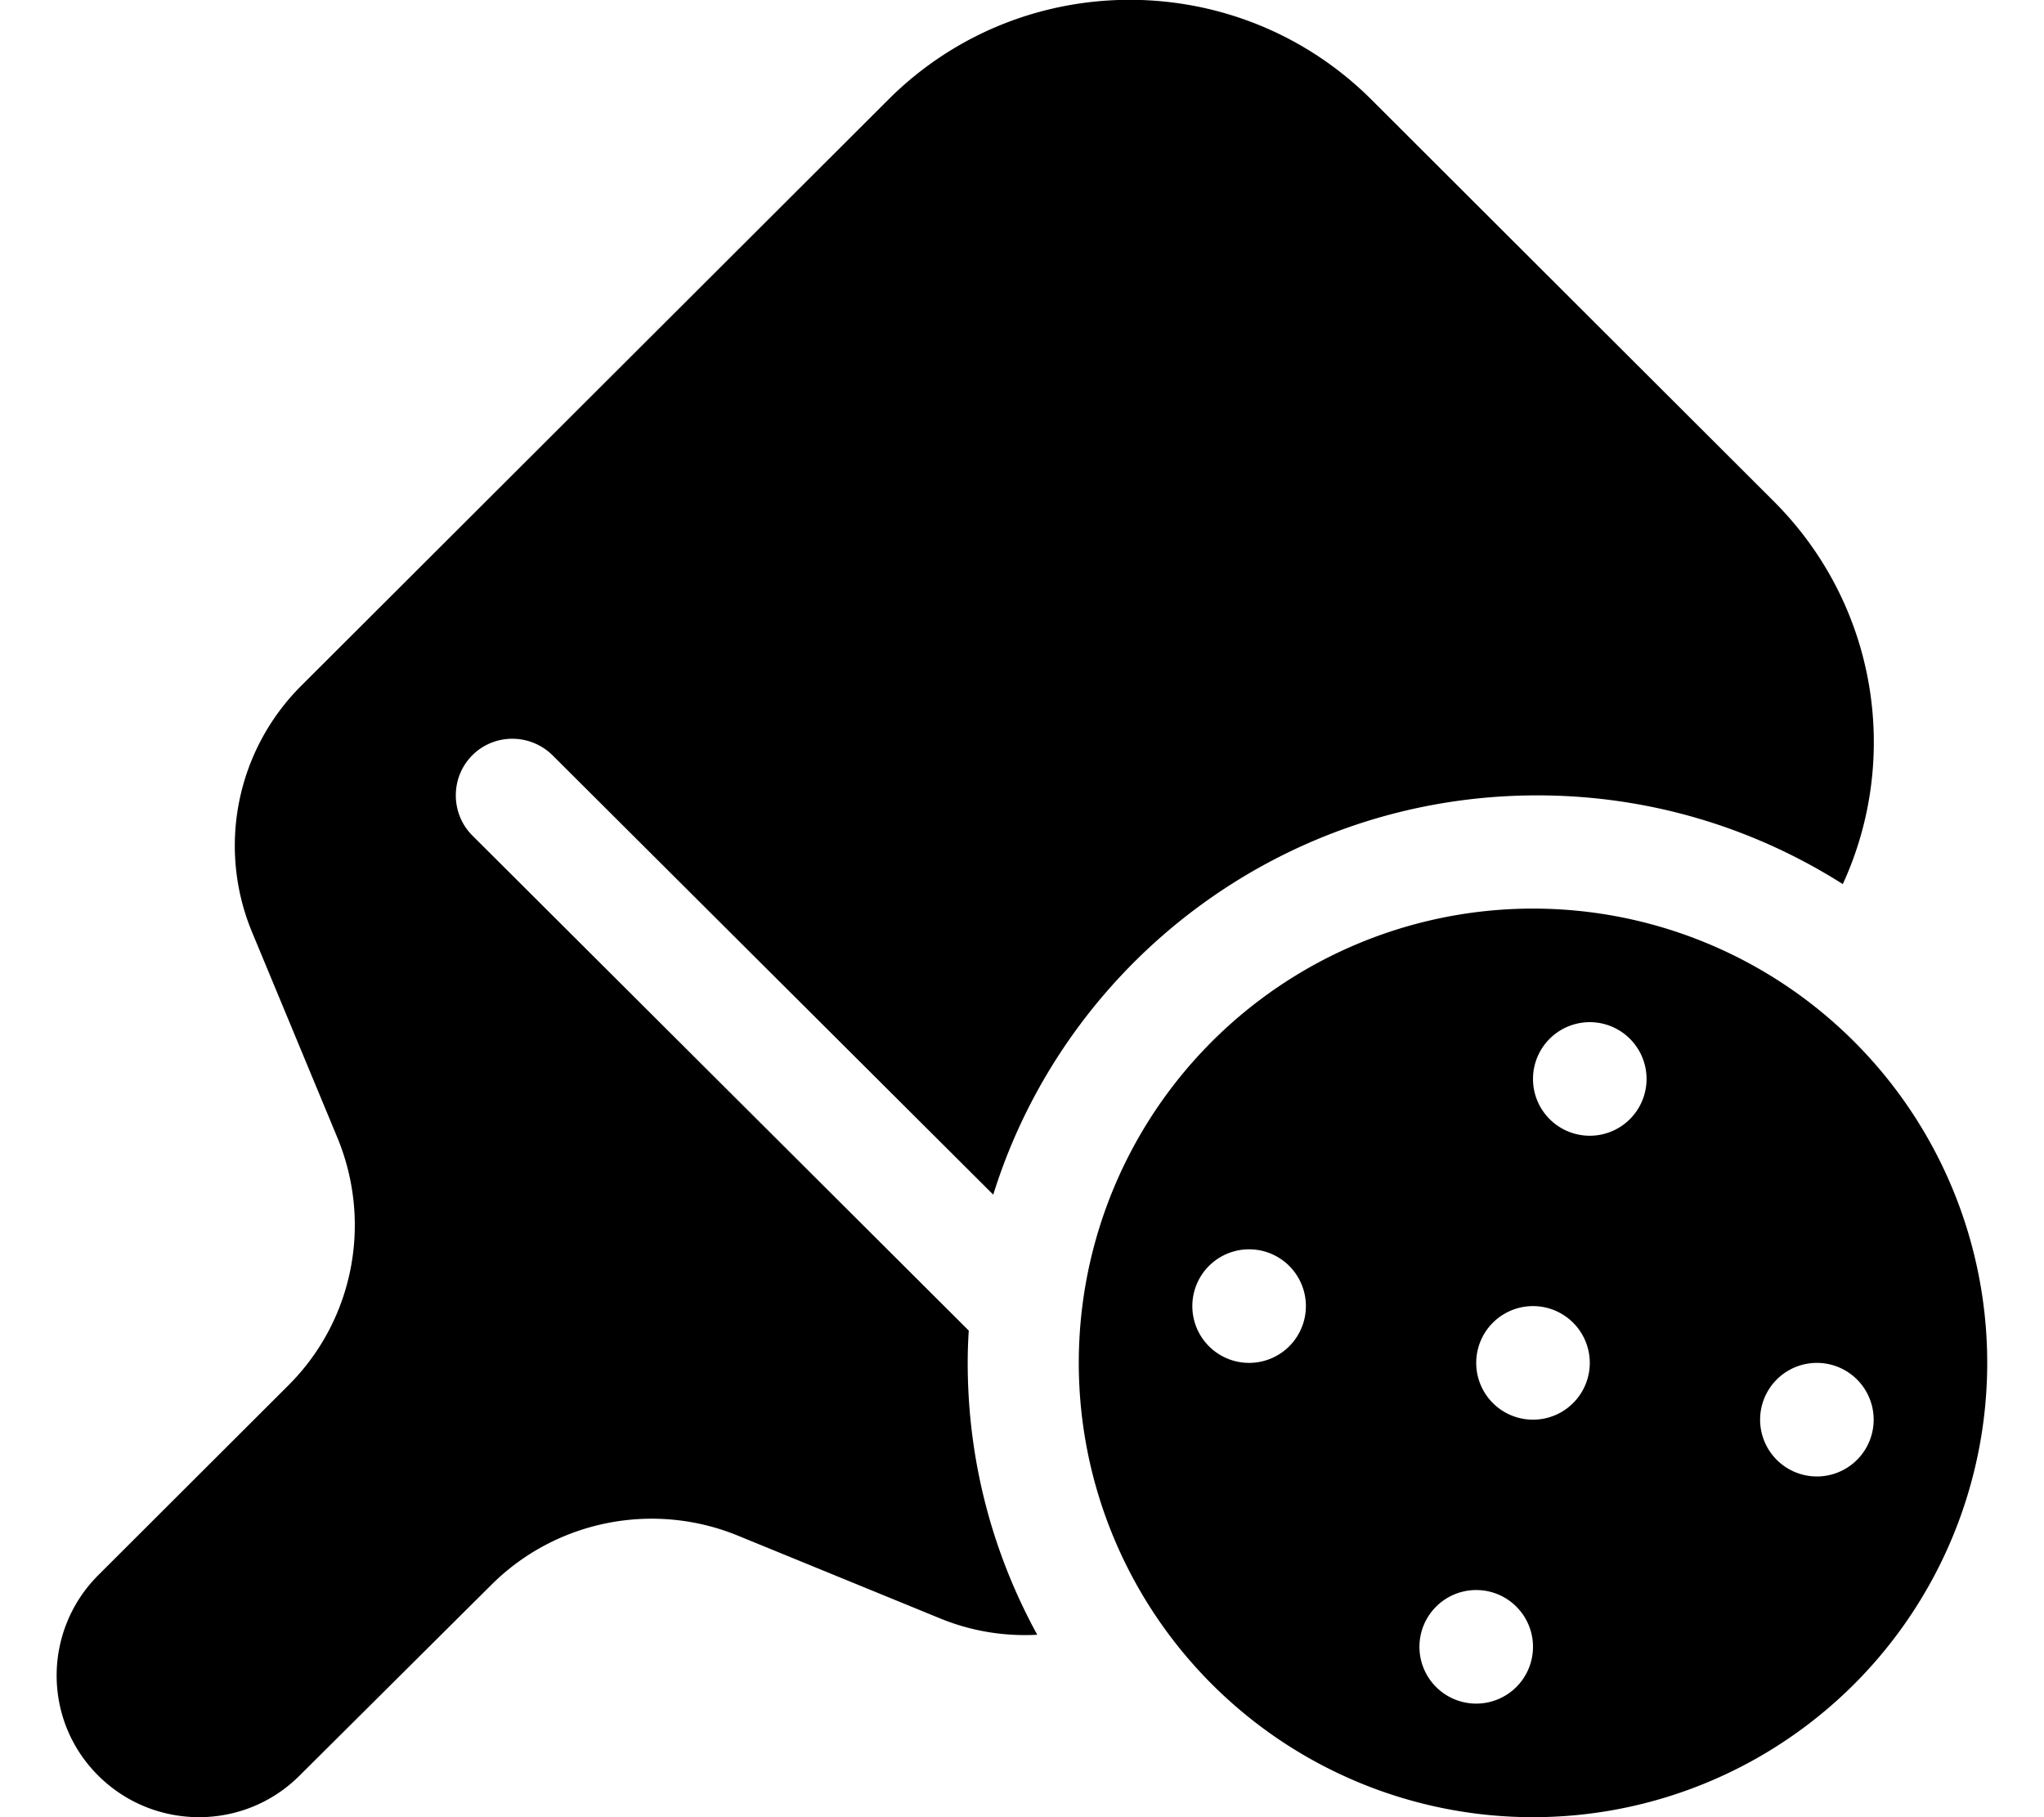
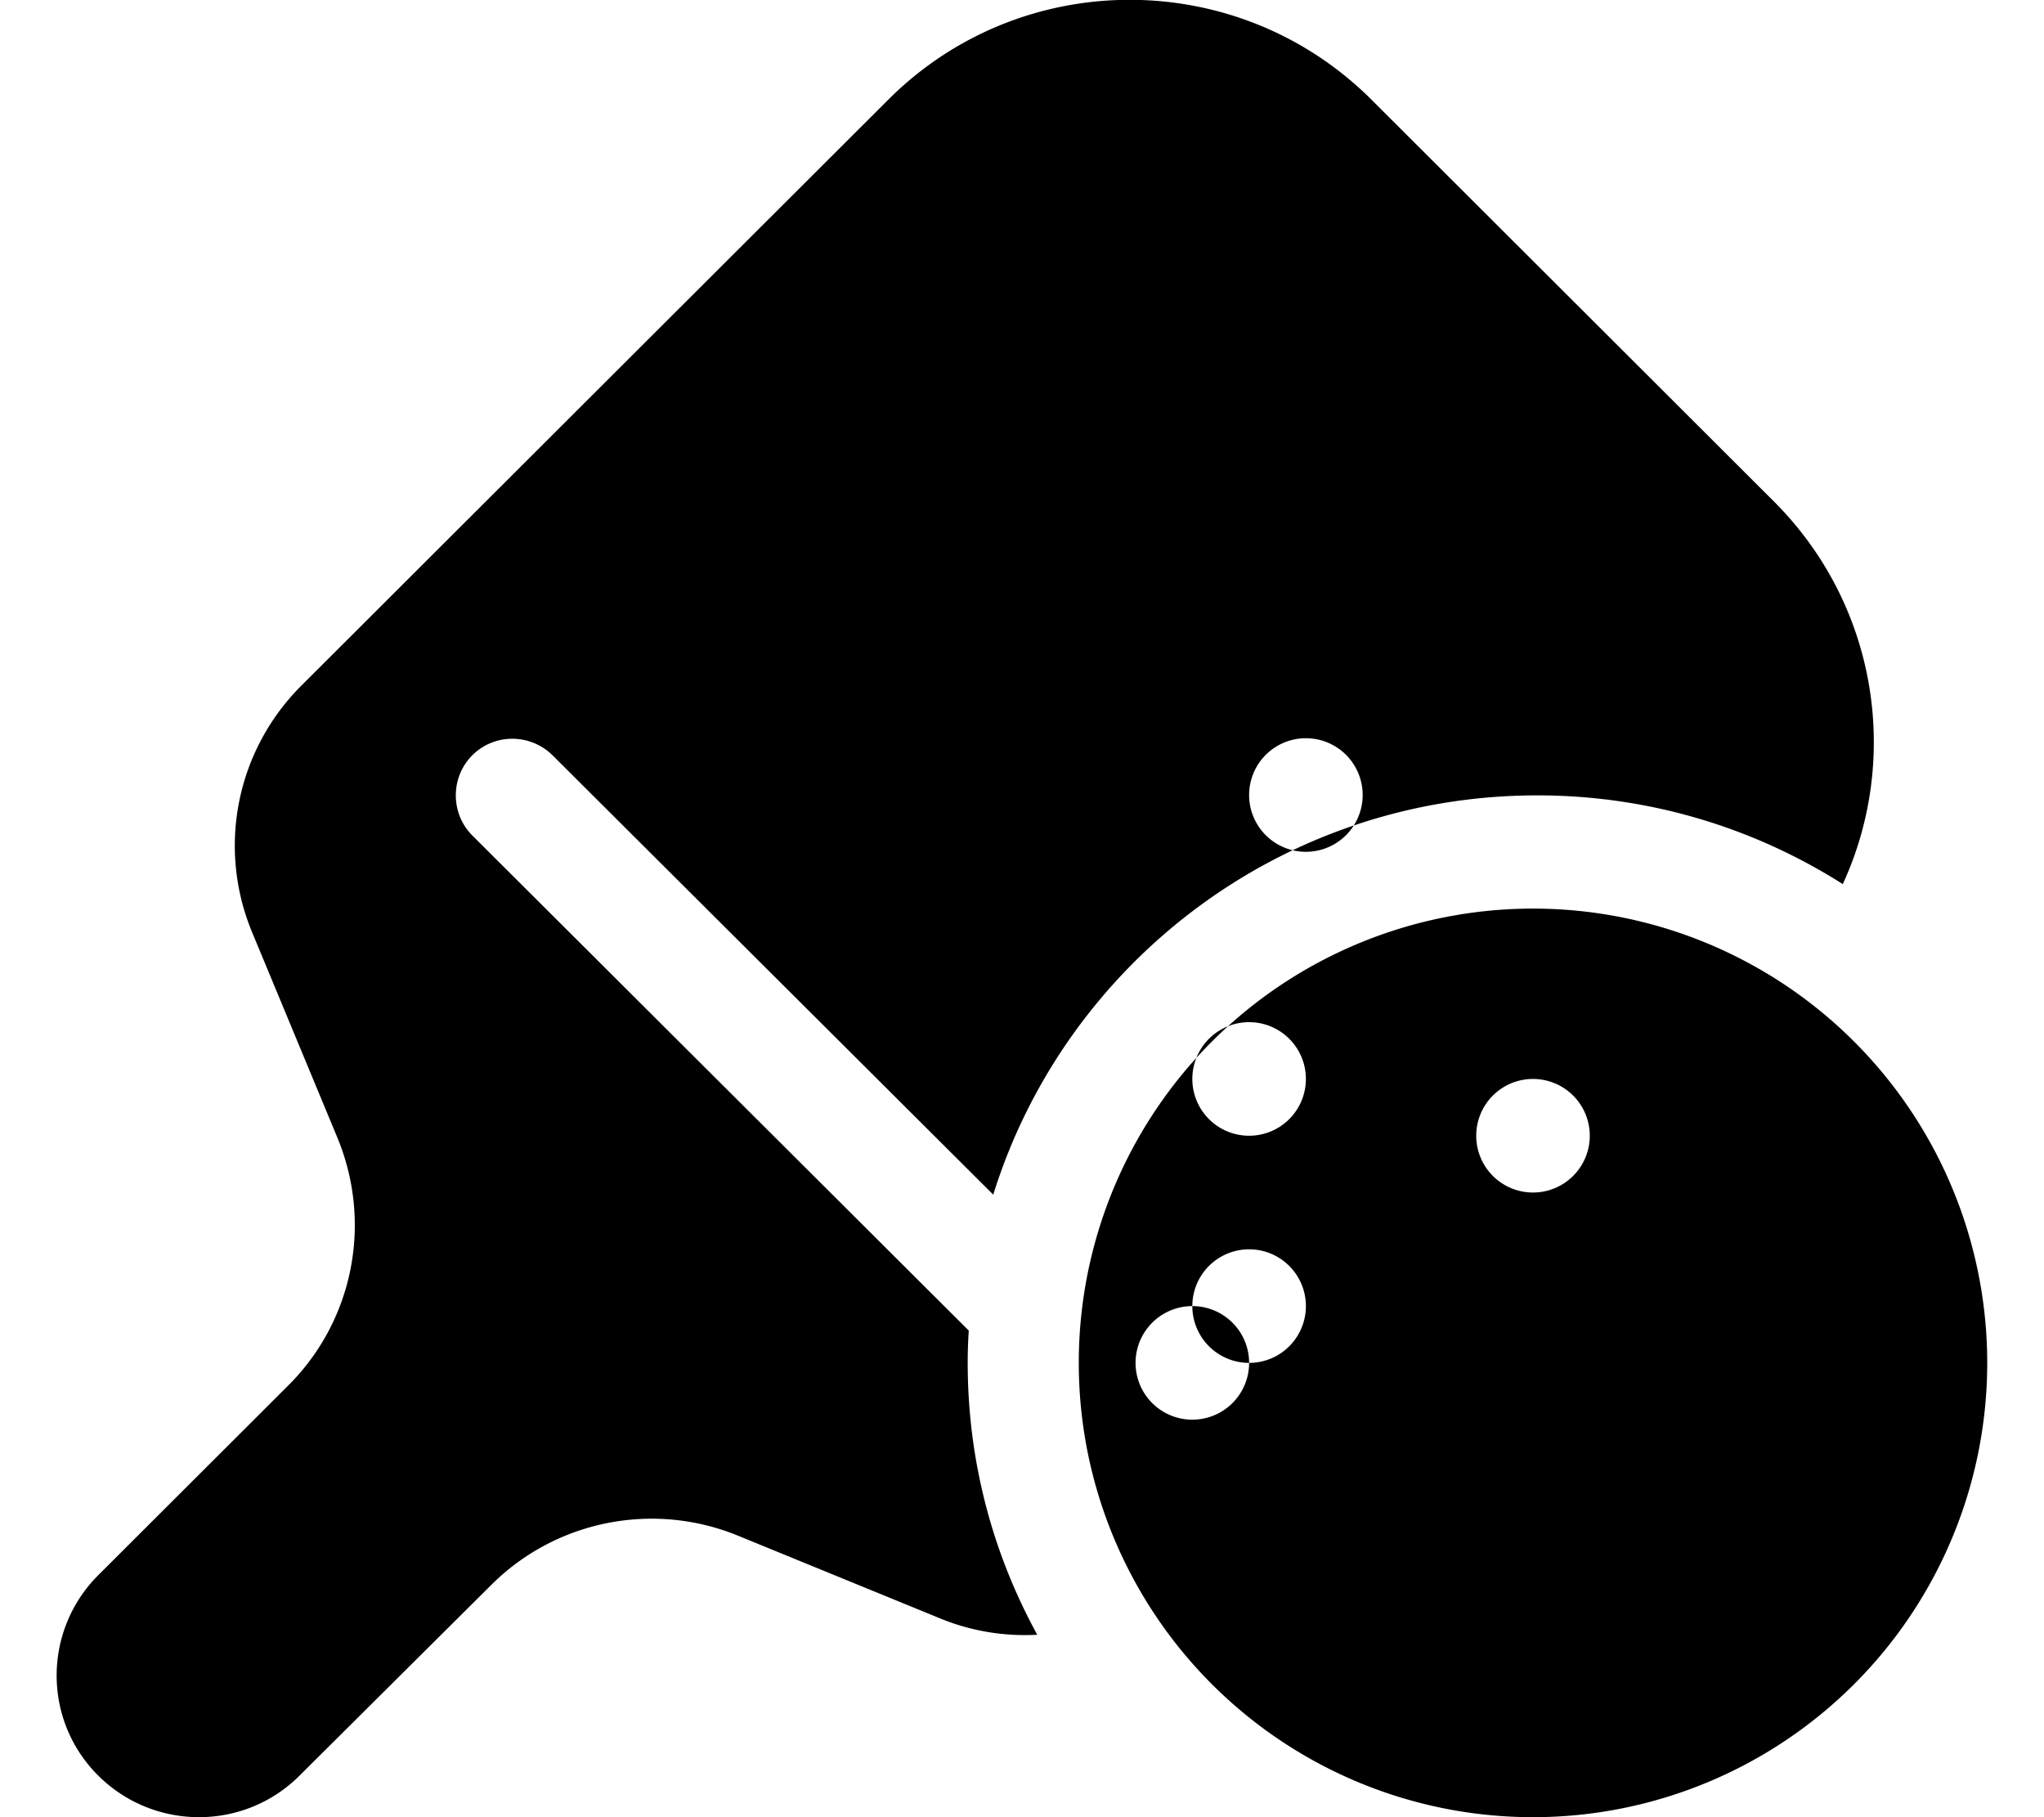
<svg xmlns="http://www.w3.org/2000/svg" viewBox="0 0 576 512">
-   <path d="M250.4 28c37.5-37.4 98.4-37.4 136 0L499.9 141.3c29.2 29.2 35.7 72.4 19.4 107.8c-24.9-15.8-54.4-25-86.1-25c-72 0-133 47.3-153.3 112.5L155.7 212.8c-6.3-6.2-16.4-6.2-22.6 0s-6.2 16.4 0 22.6L273 374.9c-.2 3-.3 6.1-.3 9.1c0 27.8 7.1 53.8 19.6 76.6c-9.3 .5-18.7-1-27.6-4.7l-56.7-23.2c-23.9-9.8-51.4-4.3-69.6 13.9L84.4 500.3c-15.6 15.6-41 15.6-56.7 0s-15.6-40.9 0-56.5l53.5-53.4c18.4-18.3 23.8-45.8 13.9-69.8L71.1 262.8c-10-23.9-4.5-51.4 13.9-69.7L250.4 28zM304 384a128 128 0 1 1 256 0 128 128 0 1 1 -256 0zm32-16a16 16 0 1 0 32 0 16 16 0 1 0 -32 0zm80 80a16 16 0 1 0 0 32 16 16 0 1 0 0-32zm0-64a16 16 0 1 0 32 0 16 16 0 1 0 -32 0zm96 0a16 16 0 1 0 0 32 16 16 0 1 0 0-32zm-80-80a16 16 0 1 0 32 0 16 16 0 1 0 -32 0z" />
+   <path d="M250.4 28c37.5-37.4 98.4-37.4 136 0L499.9 141.3c29.2 29.2 35.7 72.4 19.4 107.8c-24.9-15.8-54.4-25-86.1-25c-72 0-133 47.3-153.3 112.5L155.7 212.8c-6.3-6.2-16.4-6.2-22.6 0s-6.2 16.4 0 22.6L273 374.9c-.2 3-.3 6.1-.3 9.1c0 27.8 7.1 53.8 19.6 76.6c-9.3 .5-18.7-1-27.6-4.7l-56.7-23.2c-23.9-9.8-51.4-4.3-69.6 13.9L84.4 500.3c-15.6 15.6-41 15.6-56.7 0s-15.6-40.9 0-56.5l53.5-53.4c18.4-18.3 23.8-45.8 13.9-69.8L71.1 262.8c-10-23.9-4.5-51.4 13.9-69.7L250.4 28zM304 384a128 128 0 1 1 256 0 128 128 0 1 1 -256 0zm32-16a16 16 0 1 0 32 0 16 16 0 1 0 -32 0za16 16 0 1 0 0 32 16 16 0 1 0 0-32zm0-64a16 16 0 1 0 32 0 16 16 0 1 0 -32 0zm96 0a16 16 0 1 0 0 32 16 16 0 1 0 0-32zm-80-80a16 16 0 1 0 32 0 16 16 0 1 0 -32 0z" />
</svg>